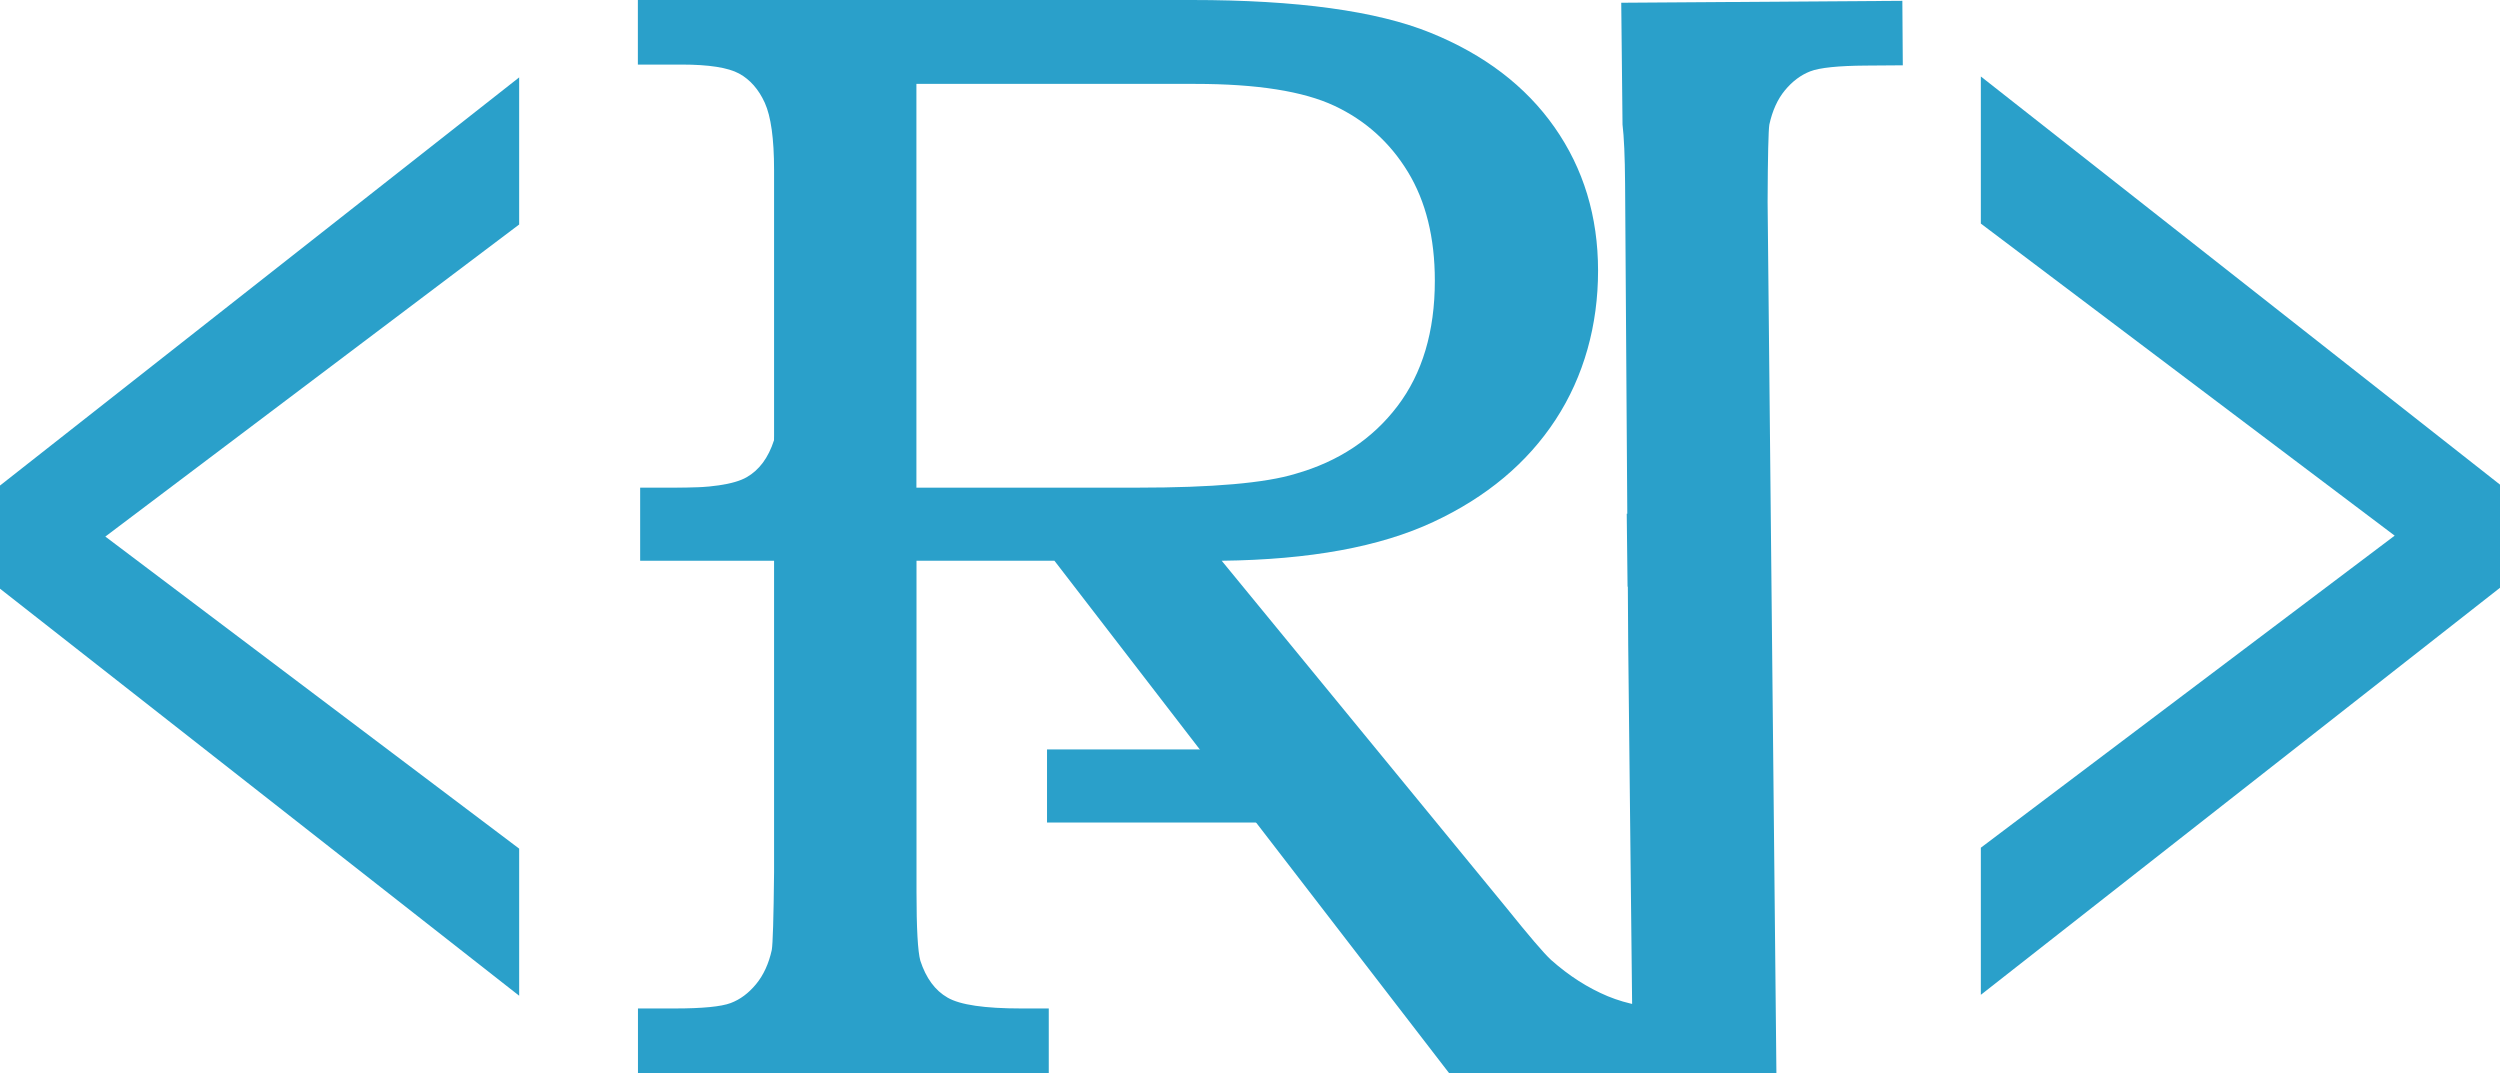
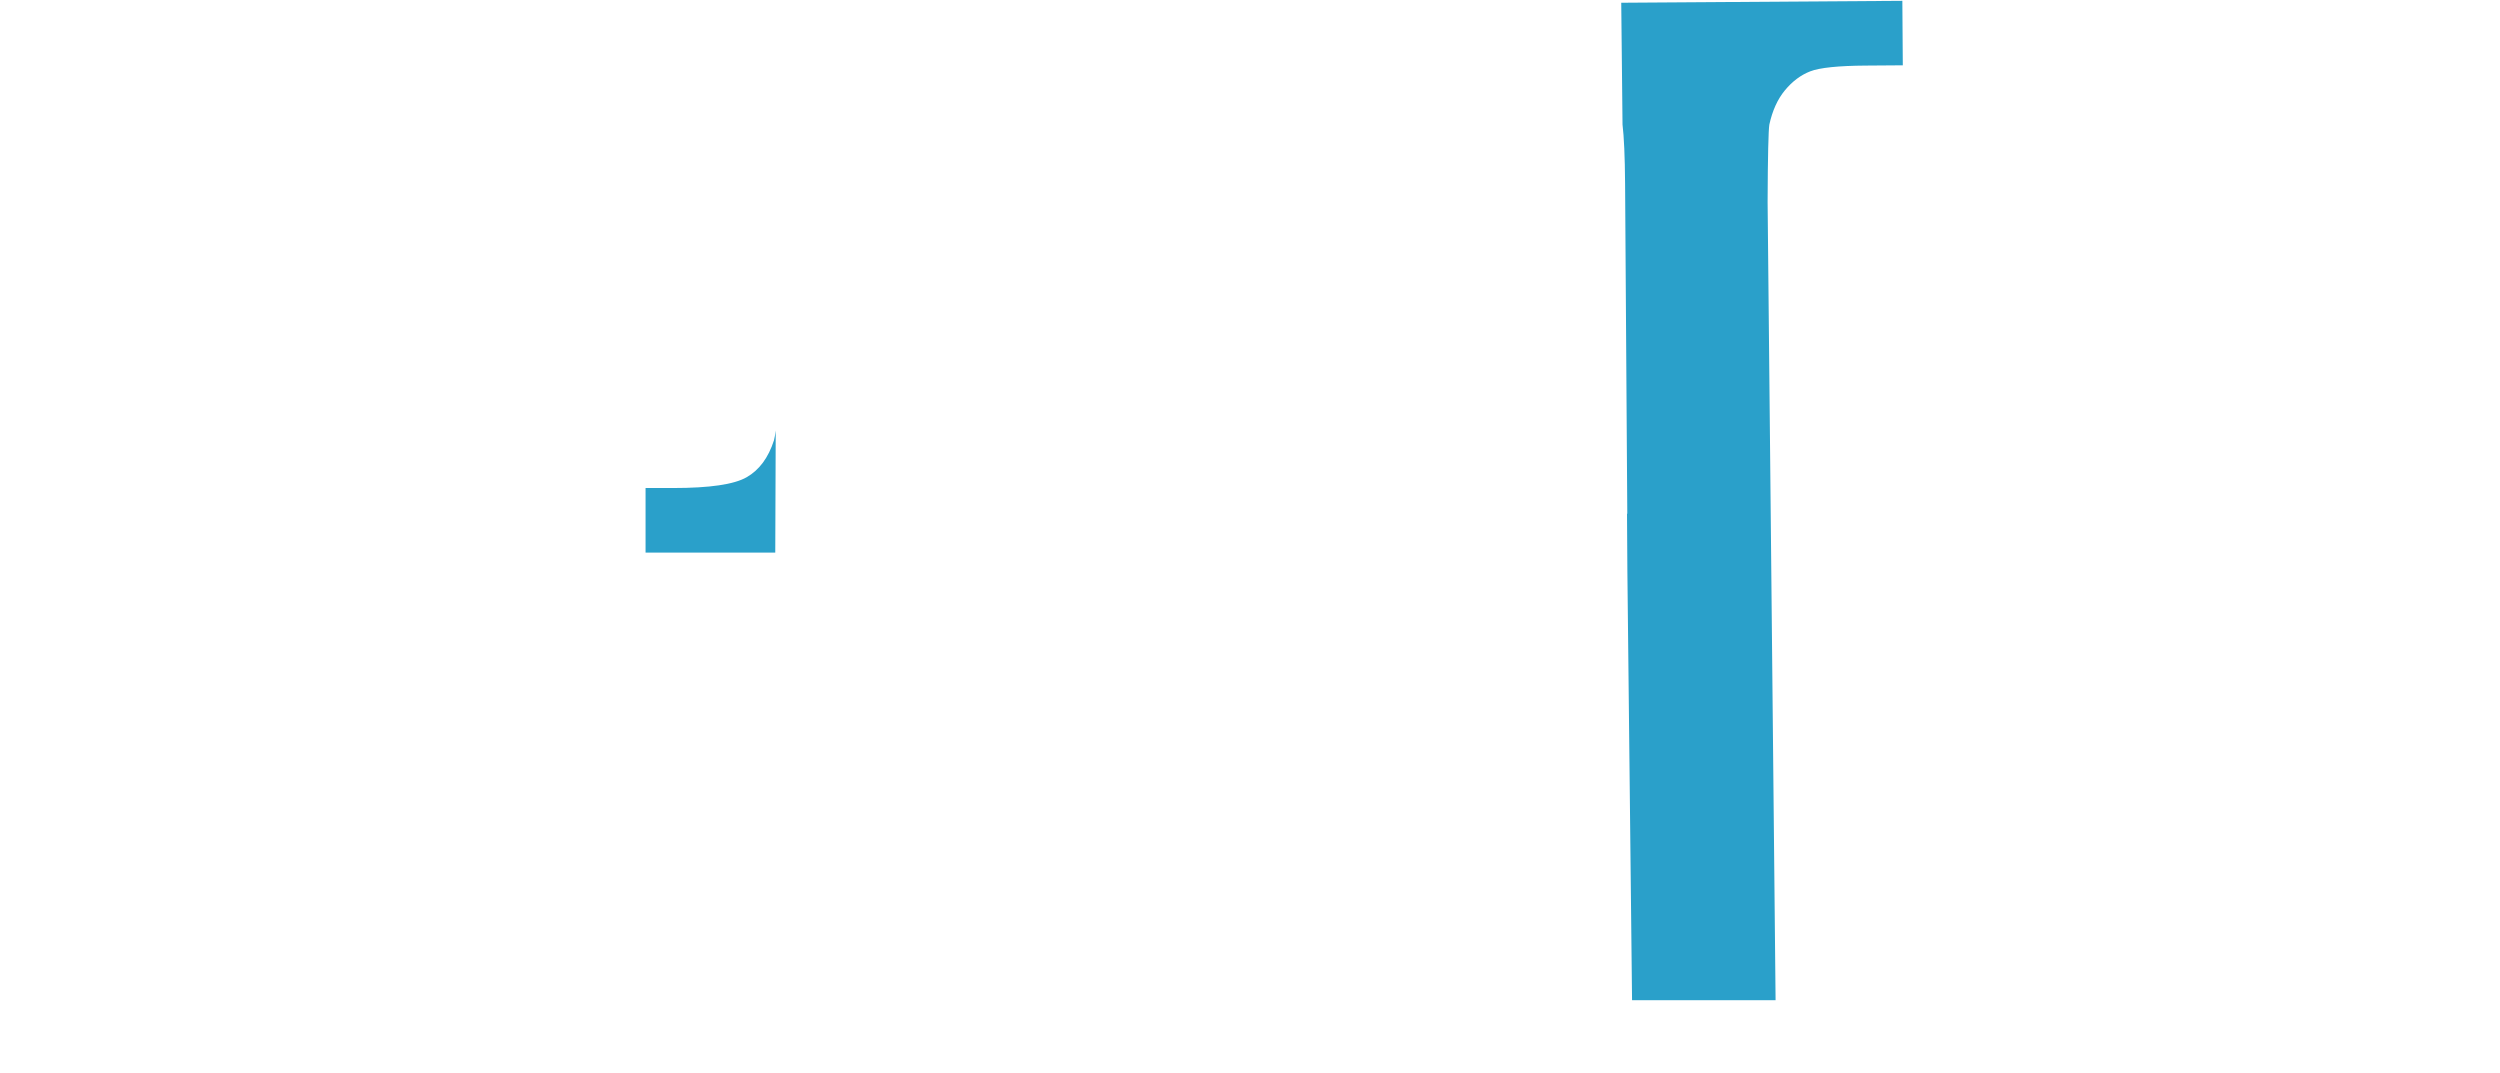
<svg xmlns="http://www.w3.org/2000/svg" id="Capa_2" data-name="Capa 2" viewBox="0 0 272.94 117.16">
  <defs>
    <style>
      .cls-1 {
        fill: #2aa0ca;
        stroke-width: 0px;
      }
    </style>
  </defs>
  <g id="Capa_1-2" data-name="Capa 1">
    <g>
-       <path class="cls-1" d="M56.68,108.71L0,64.27v-11.26L56.68,8.45v16.06L11.5,58.58l45.18,34.07v16.06Z" />
-       <path class="cls-1" d="M216.26,92.55l45.18-34.07-45.18-34.07V8.35s56.68,44.56,56.68,44.56v11.26s-56.68,44.44-56.68,44.44v-16.06Z" />
      <g>
-         <path class="cls-1" d="M69.65,0h60.47c11.48,0,20.16,1.19,26.04,3.57,5.88,2.38,10.4,5.82,13.56,10.33,3.16,4.51,4.75,9.73,4.75,15.66s-1.54,11.52-4.63,16.25c-3.09,4.73-7.54,8.46-13.35,11.17-5.81,2.72-13.51,4.13-23.11,4.24l31.01,37.8c2.52,3.13,4.17,5.07,4.96,5.79,1.96,1.74,4.02,3.05,6.17,3.95,2.15.89,4.58,1.34,7.26,1.34h2.1v7.05h-26.68l-43.08-55.93h-15.06v36.11c0,4.03.14,6.55.42,7.56.62,1.9,1.61,3.25,2.98,4.03,1.37.79,4.04,1.18,8.02,1.18h3.02v7.05h-44.85v-7.05h4.03c3.02,0,5.05-.2,6.09-.59,1.04-.39,1.96-1.08,2.77-2.06.81-.98,1.39-2.23,1.72-3.74.11-.62.2-3.44.25-8.48V18.56c0-3.41-.34-5.85-1.01-7.33-.67-1.48-1.61-2.54-2.81-3.2-1.2-.65-3.29-.98-6.26-.98h-4.79V0ZM100.05,9.15v44.09h24.14c8.19,0,13.93-.5,17.24-1.51,4.71-1.34,8.42-3.81,11.14-7.39,2.72-3.58,4.08-8.15,4.08-13.69,0-4.7-.98-8.66-2.94-11.88-1.96-3.22-4.64-5.63-8.03-7.22s-8.45-2.39-15.18-2.39h-30.45Z" />
        <path class="cls-1" d="M70.48,60.33v-7.05h3.02c3.98,0,6.65-.39,8.02-1.18,1.37-.78,2.37-2.13,2.98-4.03.07-.26.13-.62.19-1.07l-.05,13.33h-14.16Z" />
-         <path class="cls-1" d="M192.98,22.06c.02-5.03.09-7.85.19-8.46.33-1.51.89-2.76,1.7-3.74.81-.98,1.73-1.67,2.76-2.07,1.03-.4,3.06-.61,6.08-.63l4.03-.03-.05-7.04-30.69.21.14,13.3c.16,1.32.26,3.47.28,6.47l.24,36.02h-.06s.09,7.96.09,7.96h.03s.04,6.3.04,6.3l.51,46.81h15.67" />
-         <rect class="cls-1" x="69.89" y="53.24" width="14.8" height="7.98" />
-         <rect class="cls-1" x="114.31" y="81.82" width="24.26" height="7.98" />
+         <path class="cls-1" d="M192.98,22.06c.02-5.03.09-7.85.19-8.46.33-1.51.89-2.76,1.7-3.74.81-.98,1.73-1.67,2.76-2.07,1.03-.4,3.06-.61,6.08-.63l4.03-.03-.05-7.04-30.69.21.14,13.3c.16,1.32.26,3.47.28,6.47l.24,36.02h-.06h.03s.04,6.3.04,6.3l.51,46.81h15.67" />
      </g>
    </g>
  </g>
</svg>